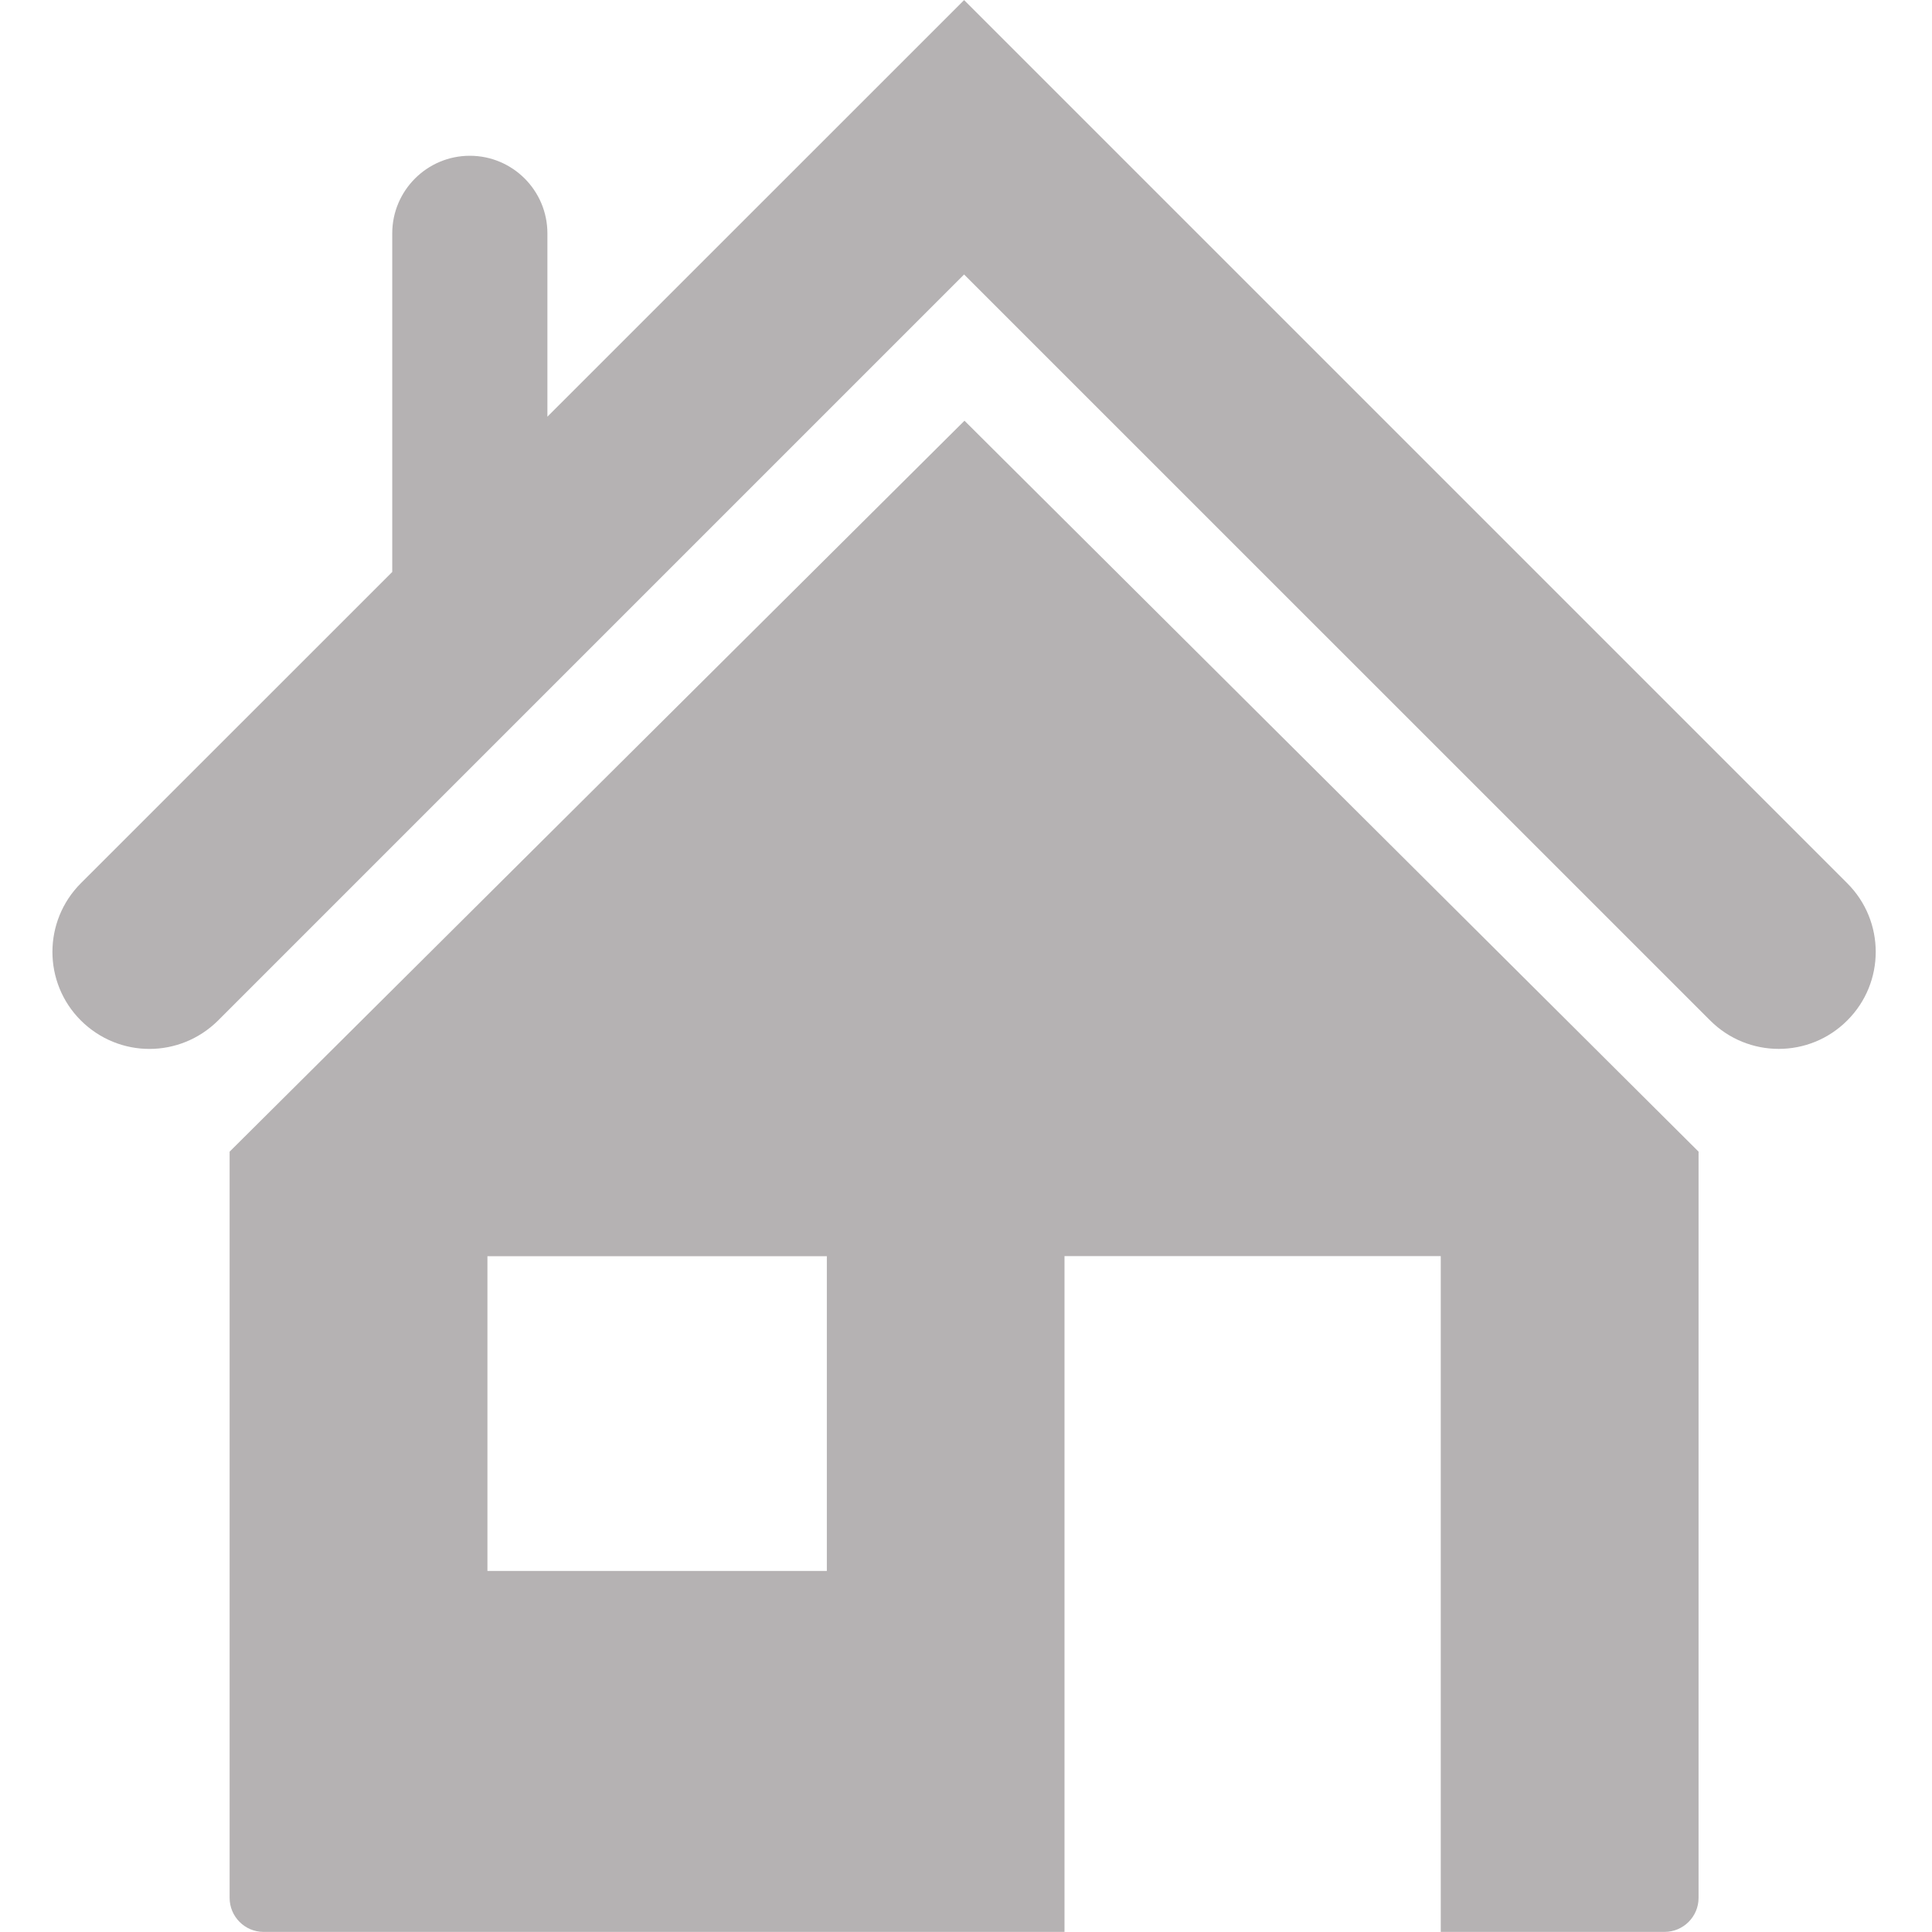
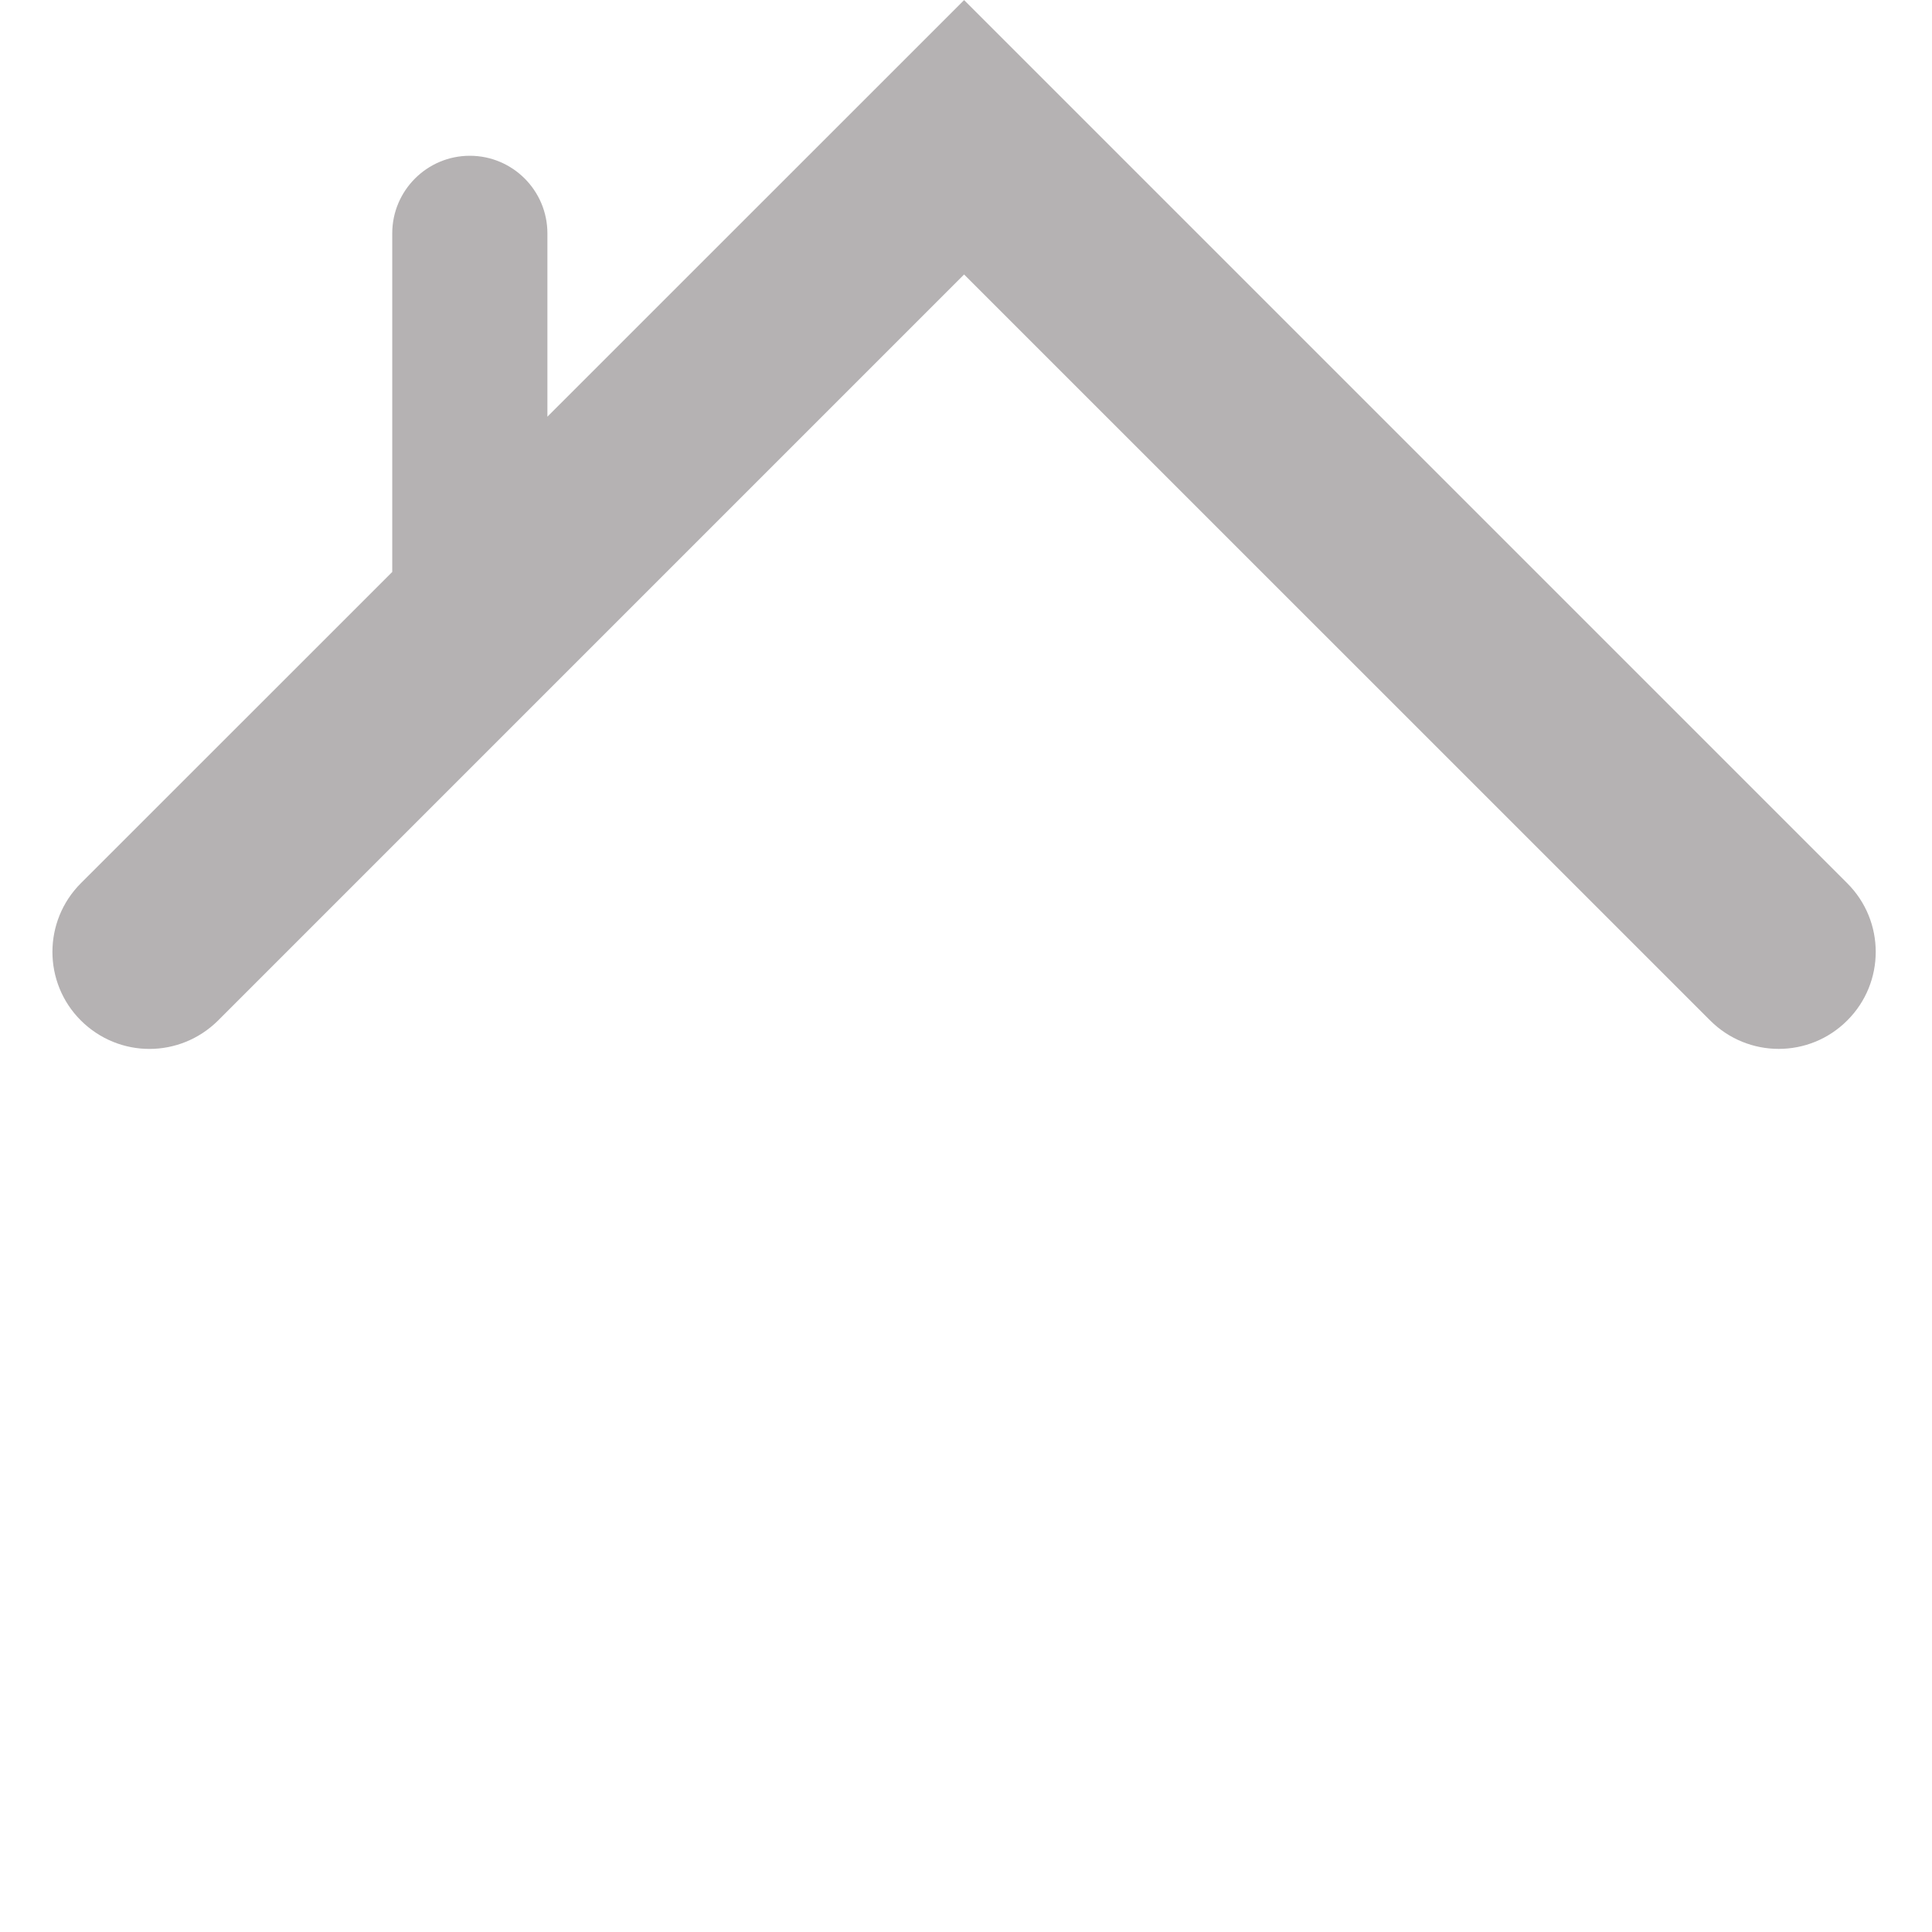
<svg xmlns="http://www.w3.org/2000/svg" width="100" zoomAndPan="magnify" viewBox="0 0 75 75" height="100" preserveAspectRatio="xMidYMid meet" version="1.0">
-   <path fill="#b5b2b3" d="M 8.914 44.707 L 8.914 73.676 C 8.914 74.402 9.504 74.996 10.23 74.996 L 41.324 74.996 L 41.324 48.762 L 55.93 48.762 L 55.93 74.996 L 64.617 74.996 C 65.348 74.996 65.938 74.402 65.938 73.676 L 65.938 44.707 L 37.441 16.332 Z M 32.098 60.984 L 18.922 60.984 L 18.922 48.766 L 32.098 48.766 Z M 32.098 60.984 " fill-opacity="1" fill-rule="nonzero" />
  <path fill="#b5b2b3" d="M 71.711 34.289 L 37.426 0.004 L 21.25 16.176 L 21.25 9.059 C 21.25 7.398 19.902 6.047 18.238 6.047 C 16.578 6.047 15.227 7.398 15.227 9.059 L 15.227 22.203 L 3.137 34.289 C 1.668 35.762 1.668 38.145 3.137 39.613 C 3.875 40.348 4.836 40.719 5.801 40.719 C 6.766 40.719 7.727 40.348 8.465 39.617 L 37.426 10.656 L 66.387 39.613 C 67.859 41.086 70.242 41.086 71.711 39.613 C 73.184 38.145 73.184 35.758 71.711 34.289 Z M 71.711 34.289 " fill-opacity="1" fill-rule="nonzero" />
</svg>